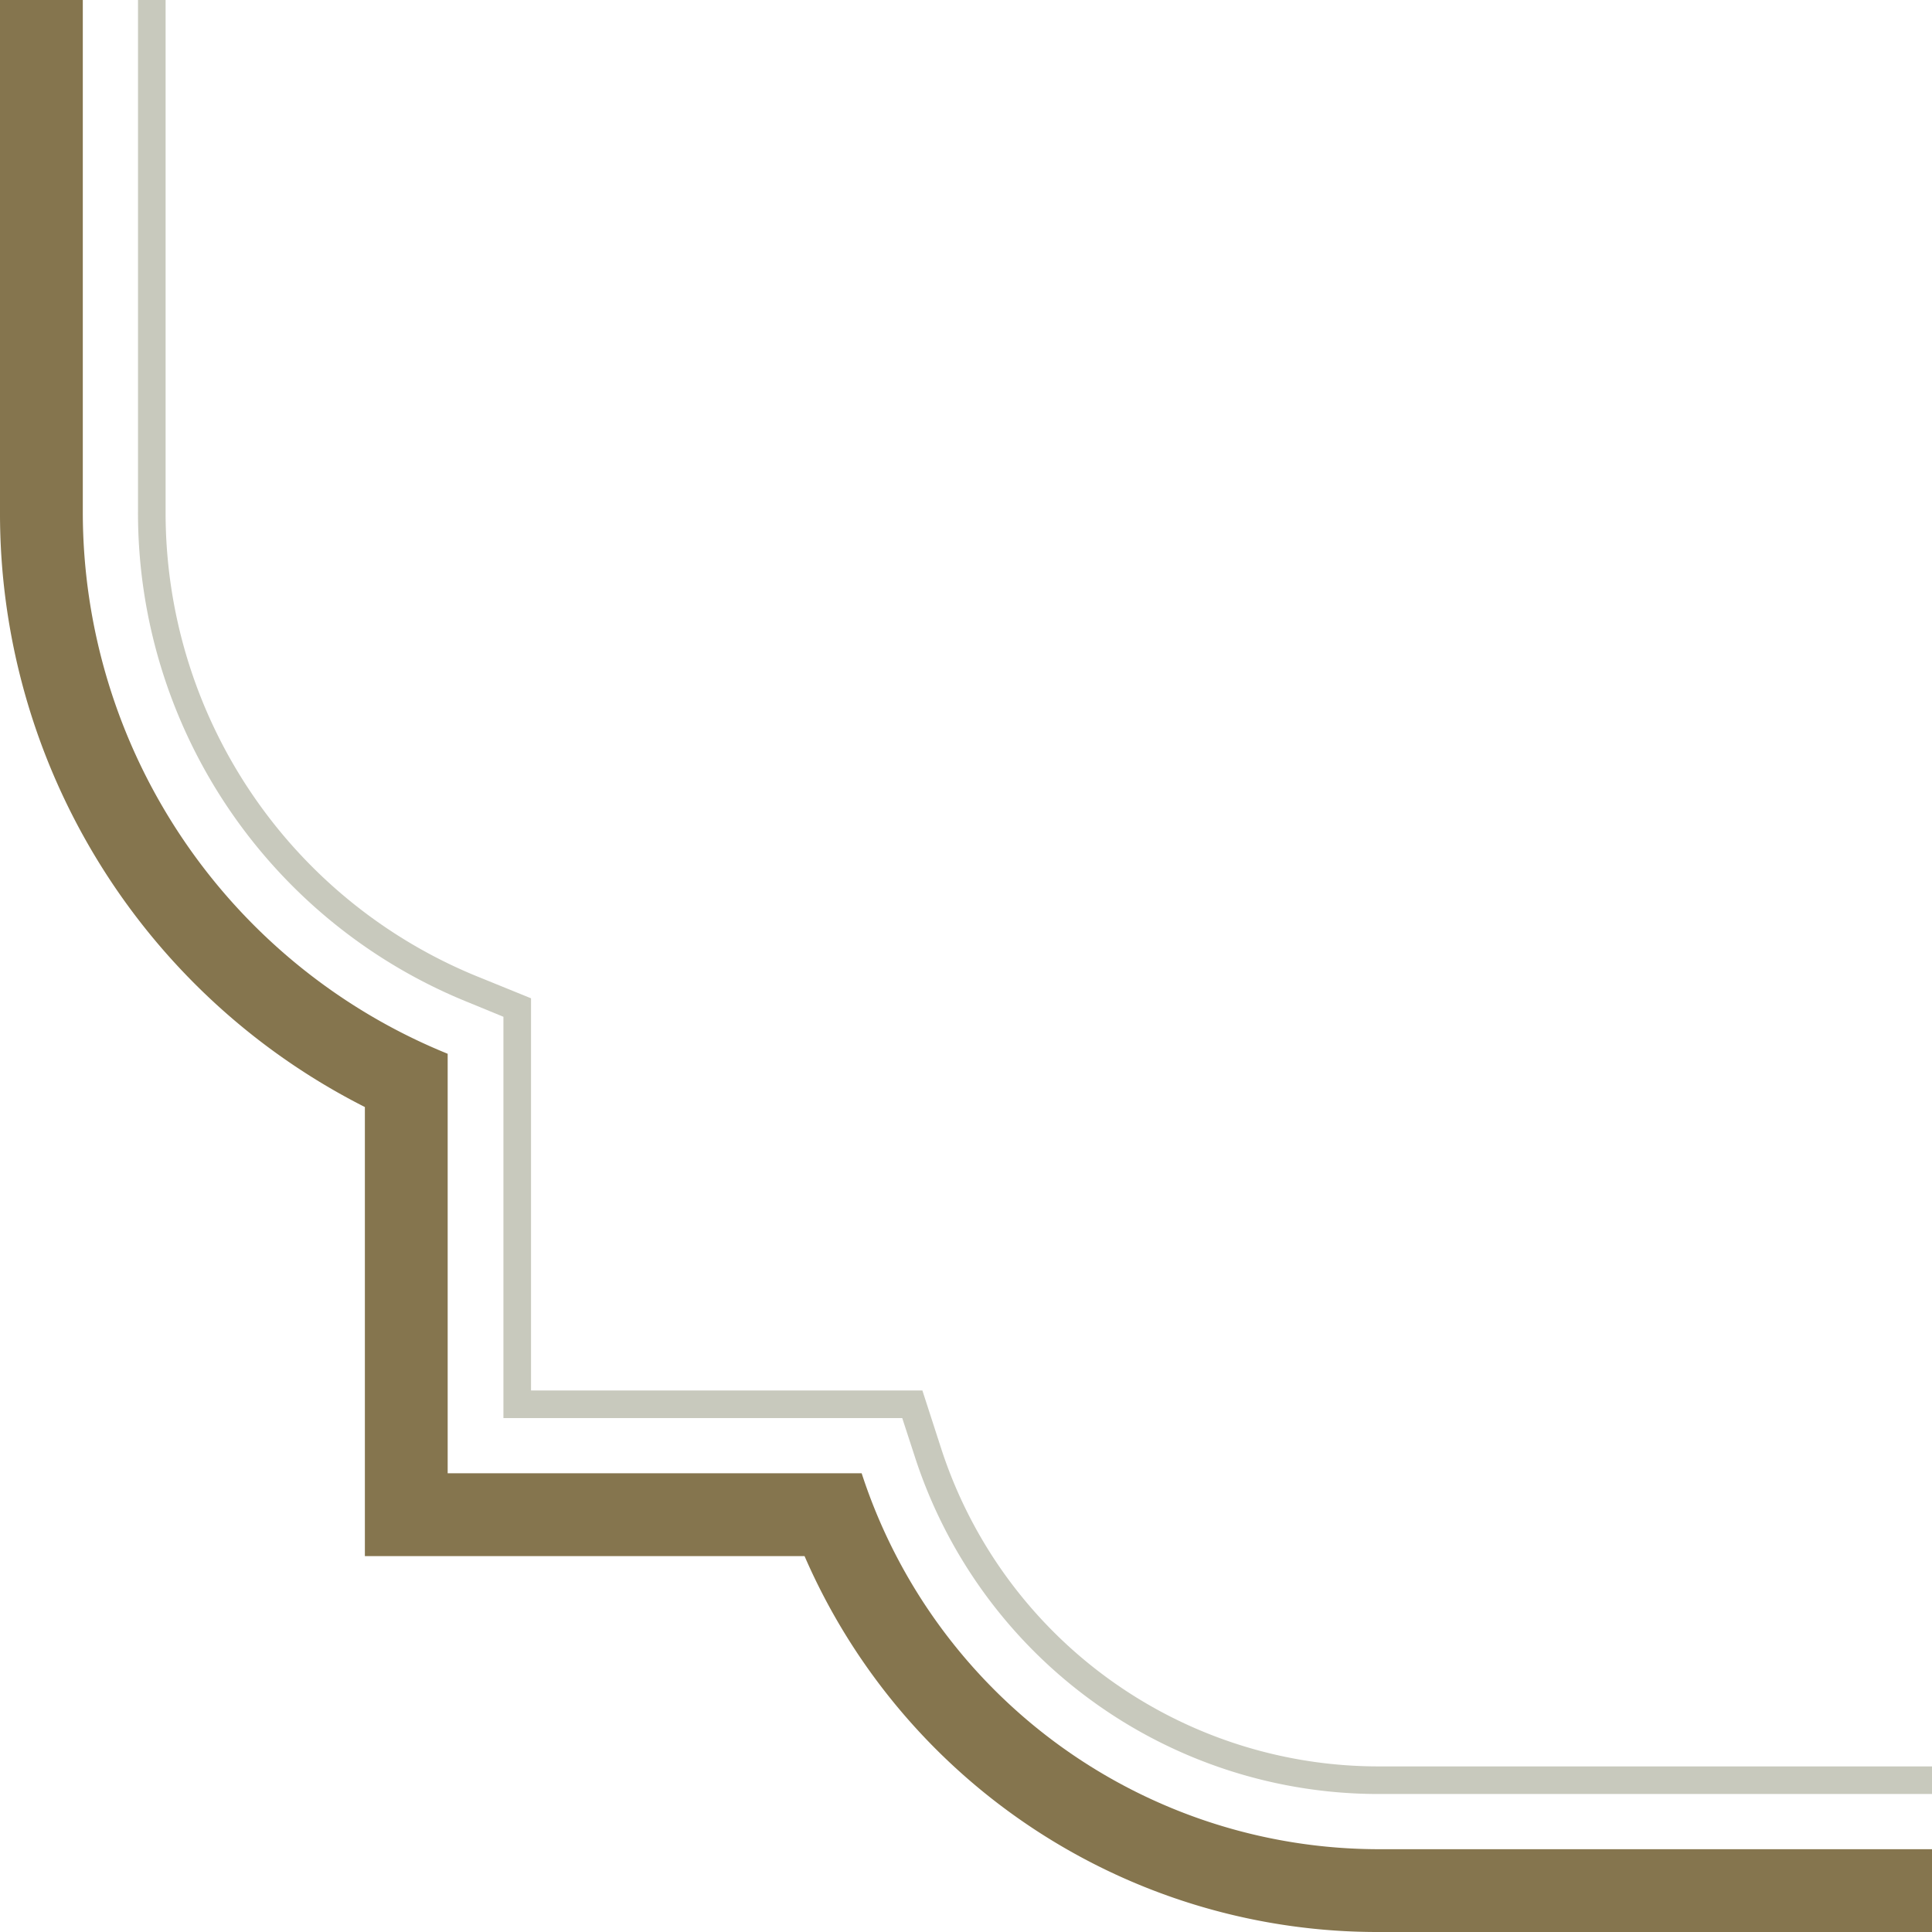
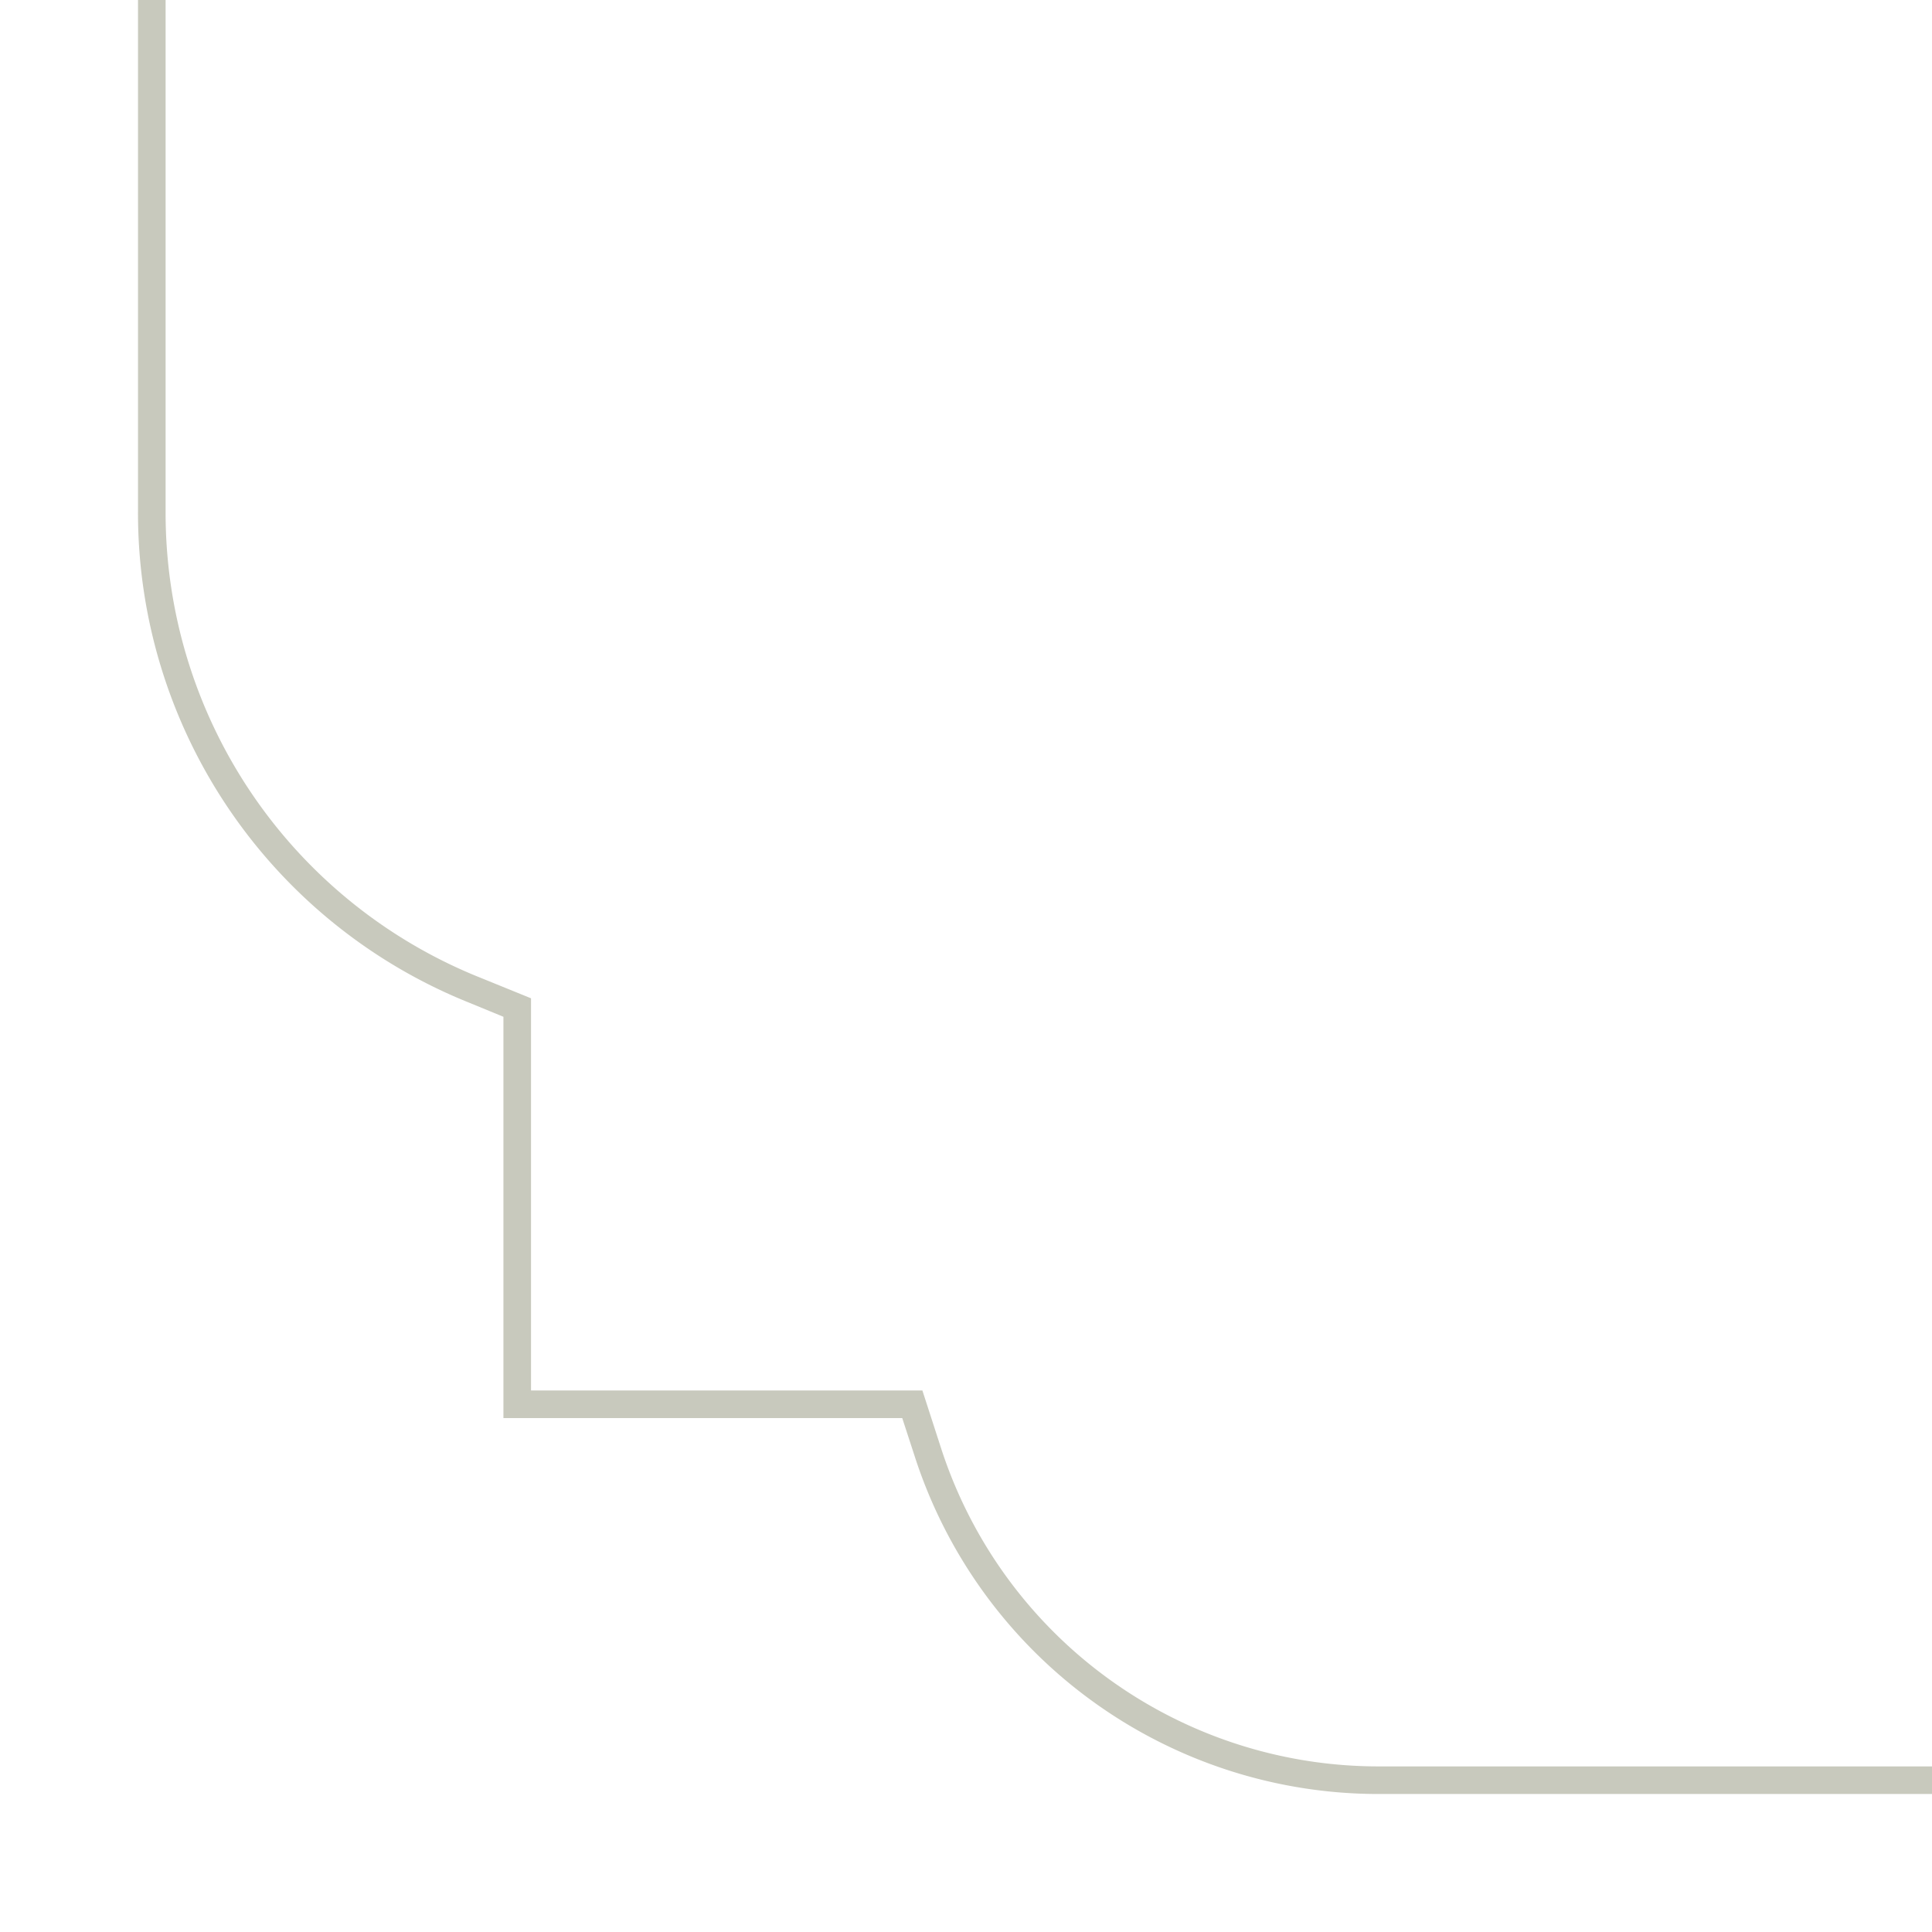
<svg xmlns="http://www.w3.org/2000/svg" viewBox="0 0 70 70">
-   <path d="M1756.54-895.33a19.7,19.7,0,0,1,18.74,13.63h15v15.19a21.19,21.19,0,0,1,13.22,19.63V18.55a21.19,21.19,0,0,1-13.22,19.63v15.2h-15A19.71,19.71,0,0,1,1756.54,67H50A19.71,19.71,0,0,1,31.22,53.38h-15V38.18A21.19,21.19,0,0,1,3,18.55V-846.88a21.19,21.19,0,0,1,13.22-19.63V-881.7h15A19.7,19.7,0,0,1,50-895.33H1756.54m0-3H50A22.63,22.63,0,0,0,29.15-884.7H13.22v16.26A24.11,24.11,0,0,0,0-846.88V18.55A24.1,24.1,0,0,0,13.22,40.11V56.38H29.15A22.63,22.63,0,0,0,50,70H1756.54a22.63,22.63,0,0,0,20.81-13.62h15.93V40.11a24.1,24.1,0,0,0,13.22-21.56V-846.88a24.11,24.11,0,0,0-13.22-21.56V-884.7h-15.93a22.63,22.63,0,0,0-20.81-13.63Z" style="fill:#85754e" />
  <path d="M1756.56-892.33a16.66,16.66,0,0,1,15.89,11.55l.67,2.08h14.18v14.2l1.87.77a18.08,18.08,0,0,1,11.33,16.85V18.55a18.11,18.11,0,0,1-11.33,16.86l-1.87.76V50.38h-14.18l-.67,2.07A16.66,16.66,0,0,1,1756.56,64H50A16.66,16.66,0,0,1,34.09,52.45l-.67-2.07H19.24V36.17l-1.87-.76A18.14,18.14,0,0,1,6,18.55V-846.88a18.12,18.12,0,0,1,11.34-16.85l1.87-.77v-14.2H33.42l.67-2.08A16.66,16.66,0,0,1,50-892.33H1756.56m0-1H50a17.66,17.66,0,0,0-16.84,12.24l-.45,1.39H18.24v14.53l-1.24.51A19.12,19.12,0,0,0,5-846.88V18.55A19.12,19.12,0,0,0,17,36.33l1.24.51V51.38H32.69l.45,1.38A17.66,17.66,0,0,0,50,65H1756.56a17.65,17.65,0,0,0,16.84-12.24l.45-1.38h14.45V36.84l1.25-.51a19.07,19.07,0,0,0,12-17.78V-846.88a19.08,19.08,0,0,0-12-17.78l-1.25-.51V-879.7h-14.45l-.45-1.39a17.65,17.65,0,0,0-16.84-12.24Z" style="fill:#c8c9bd" />
</svg>